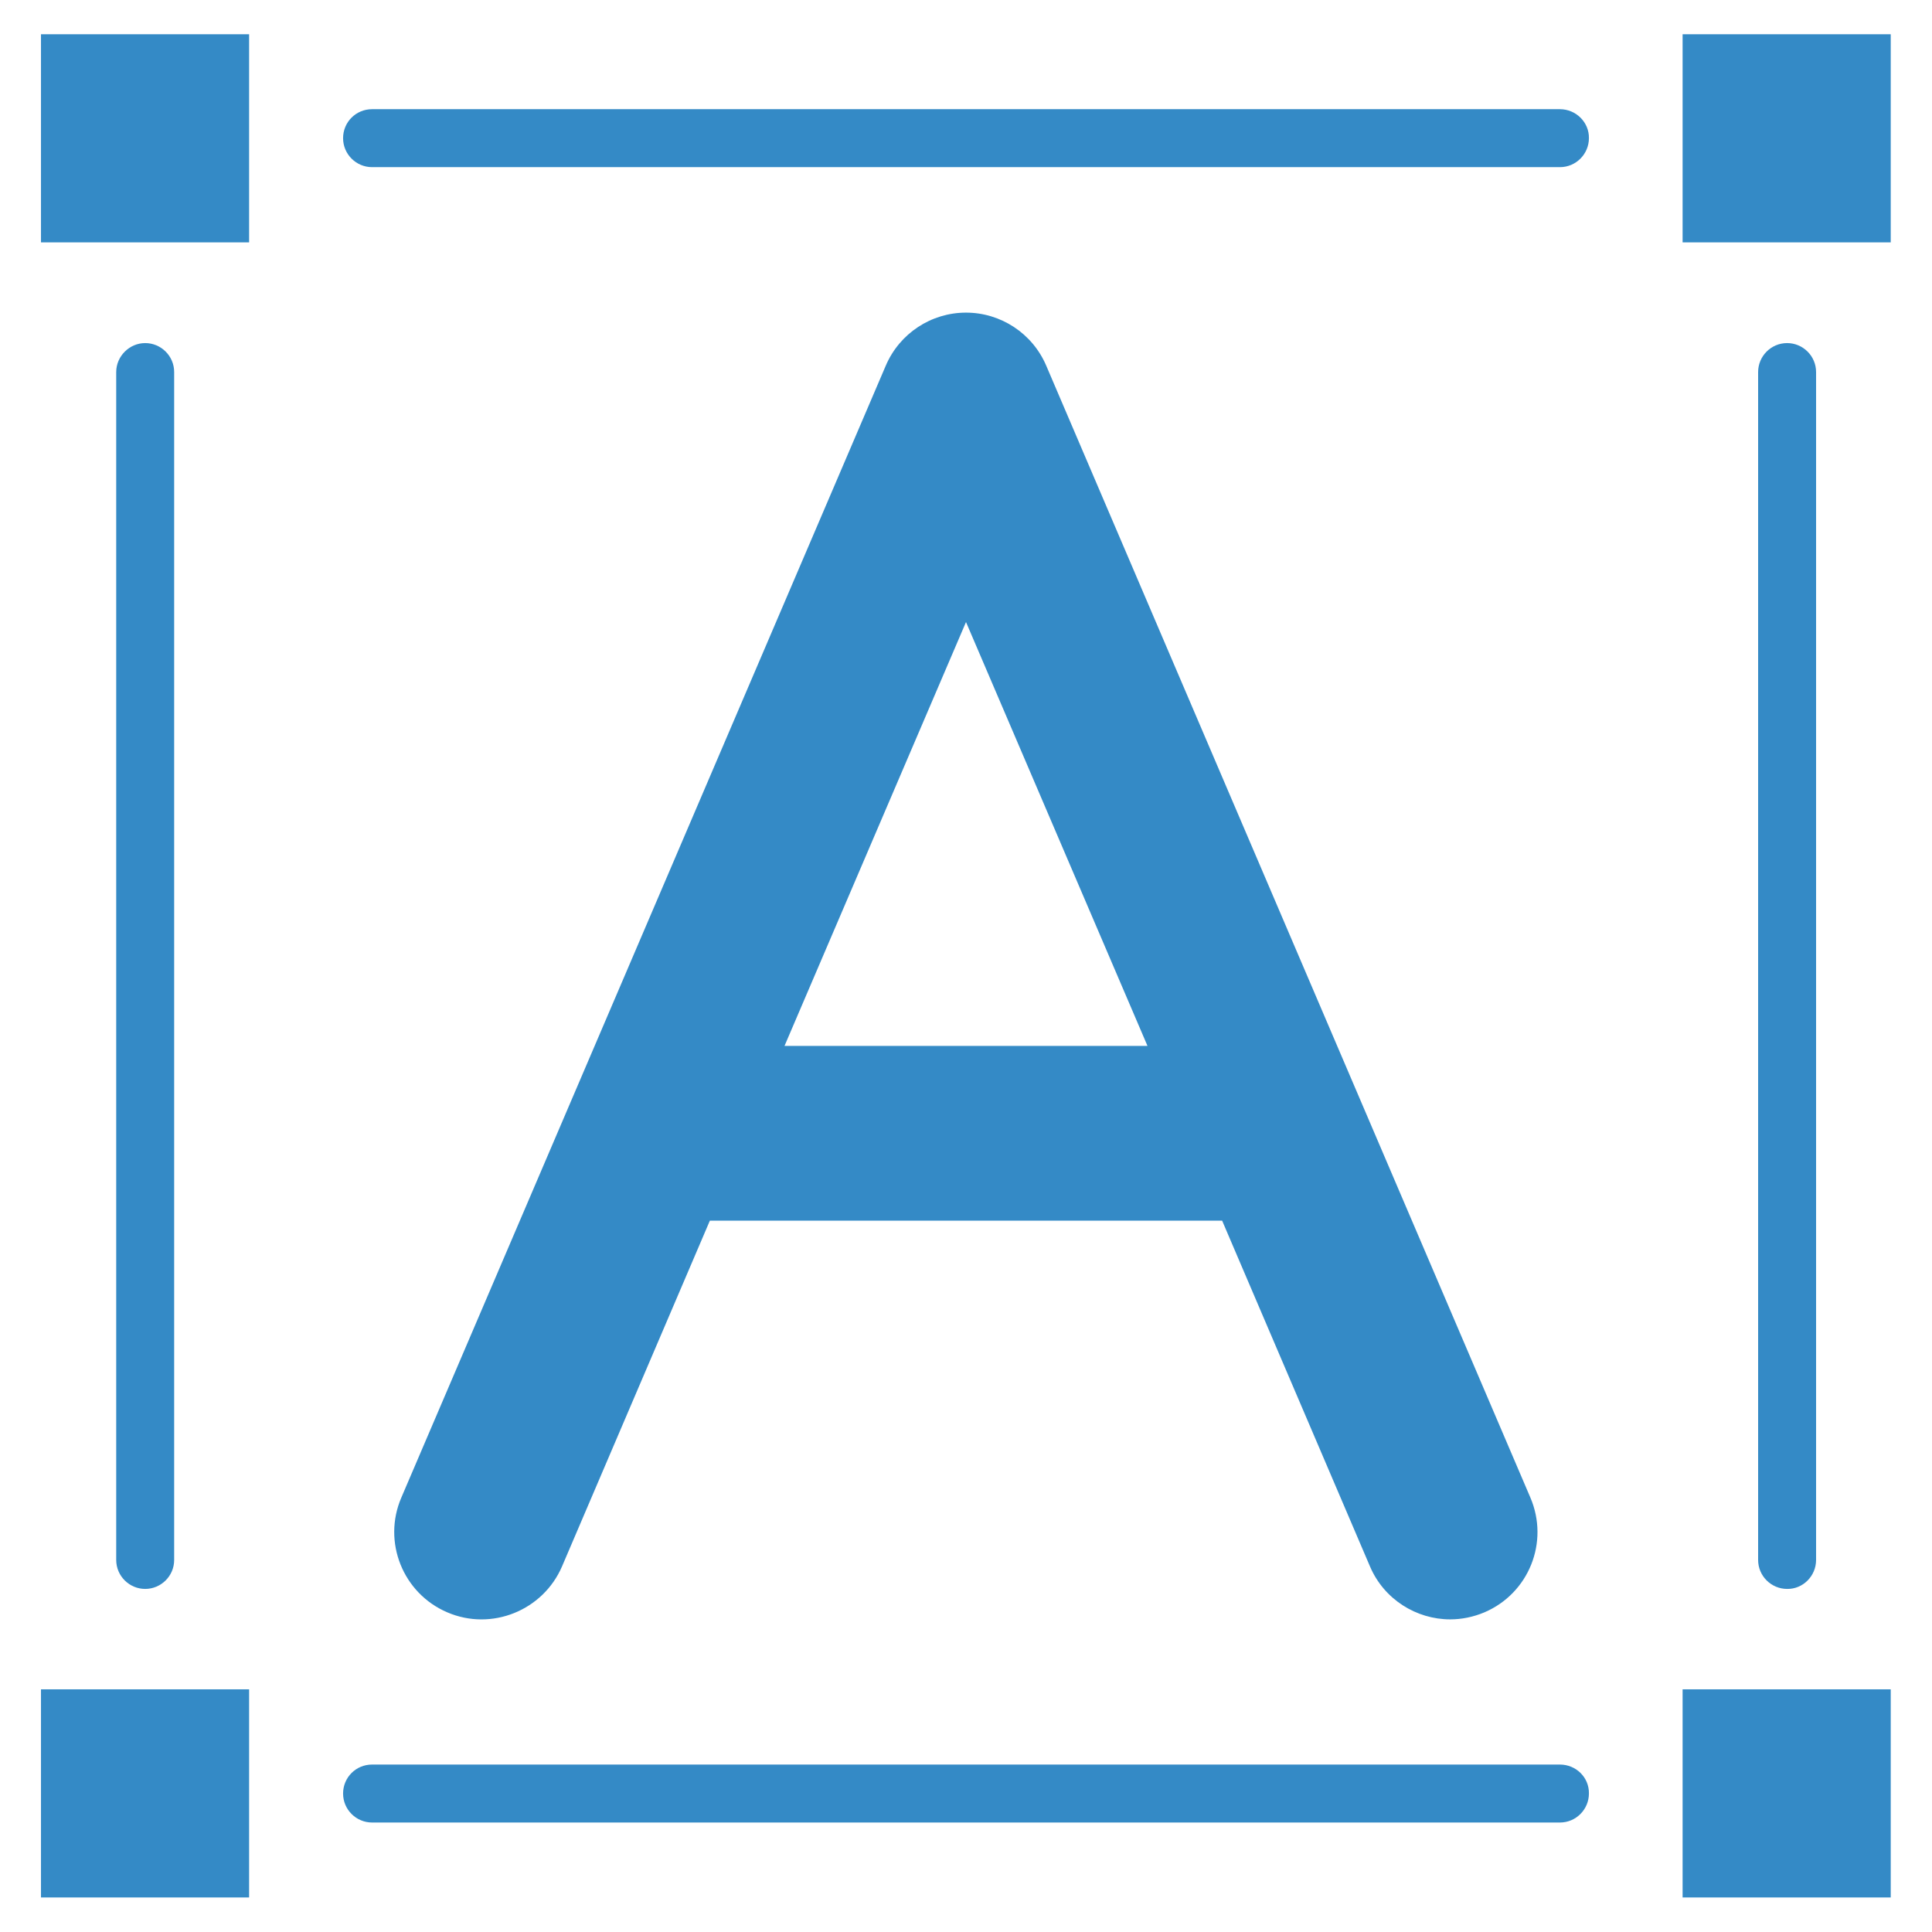
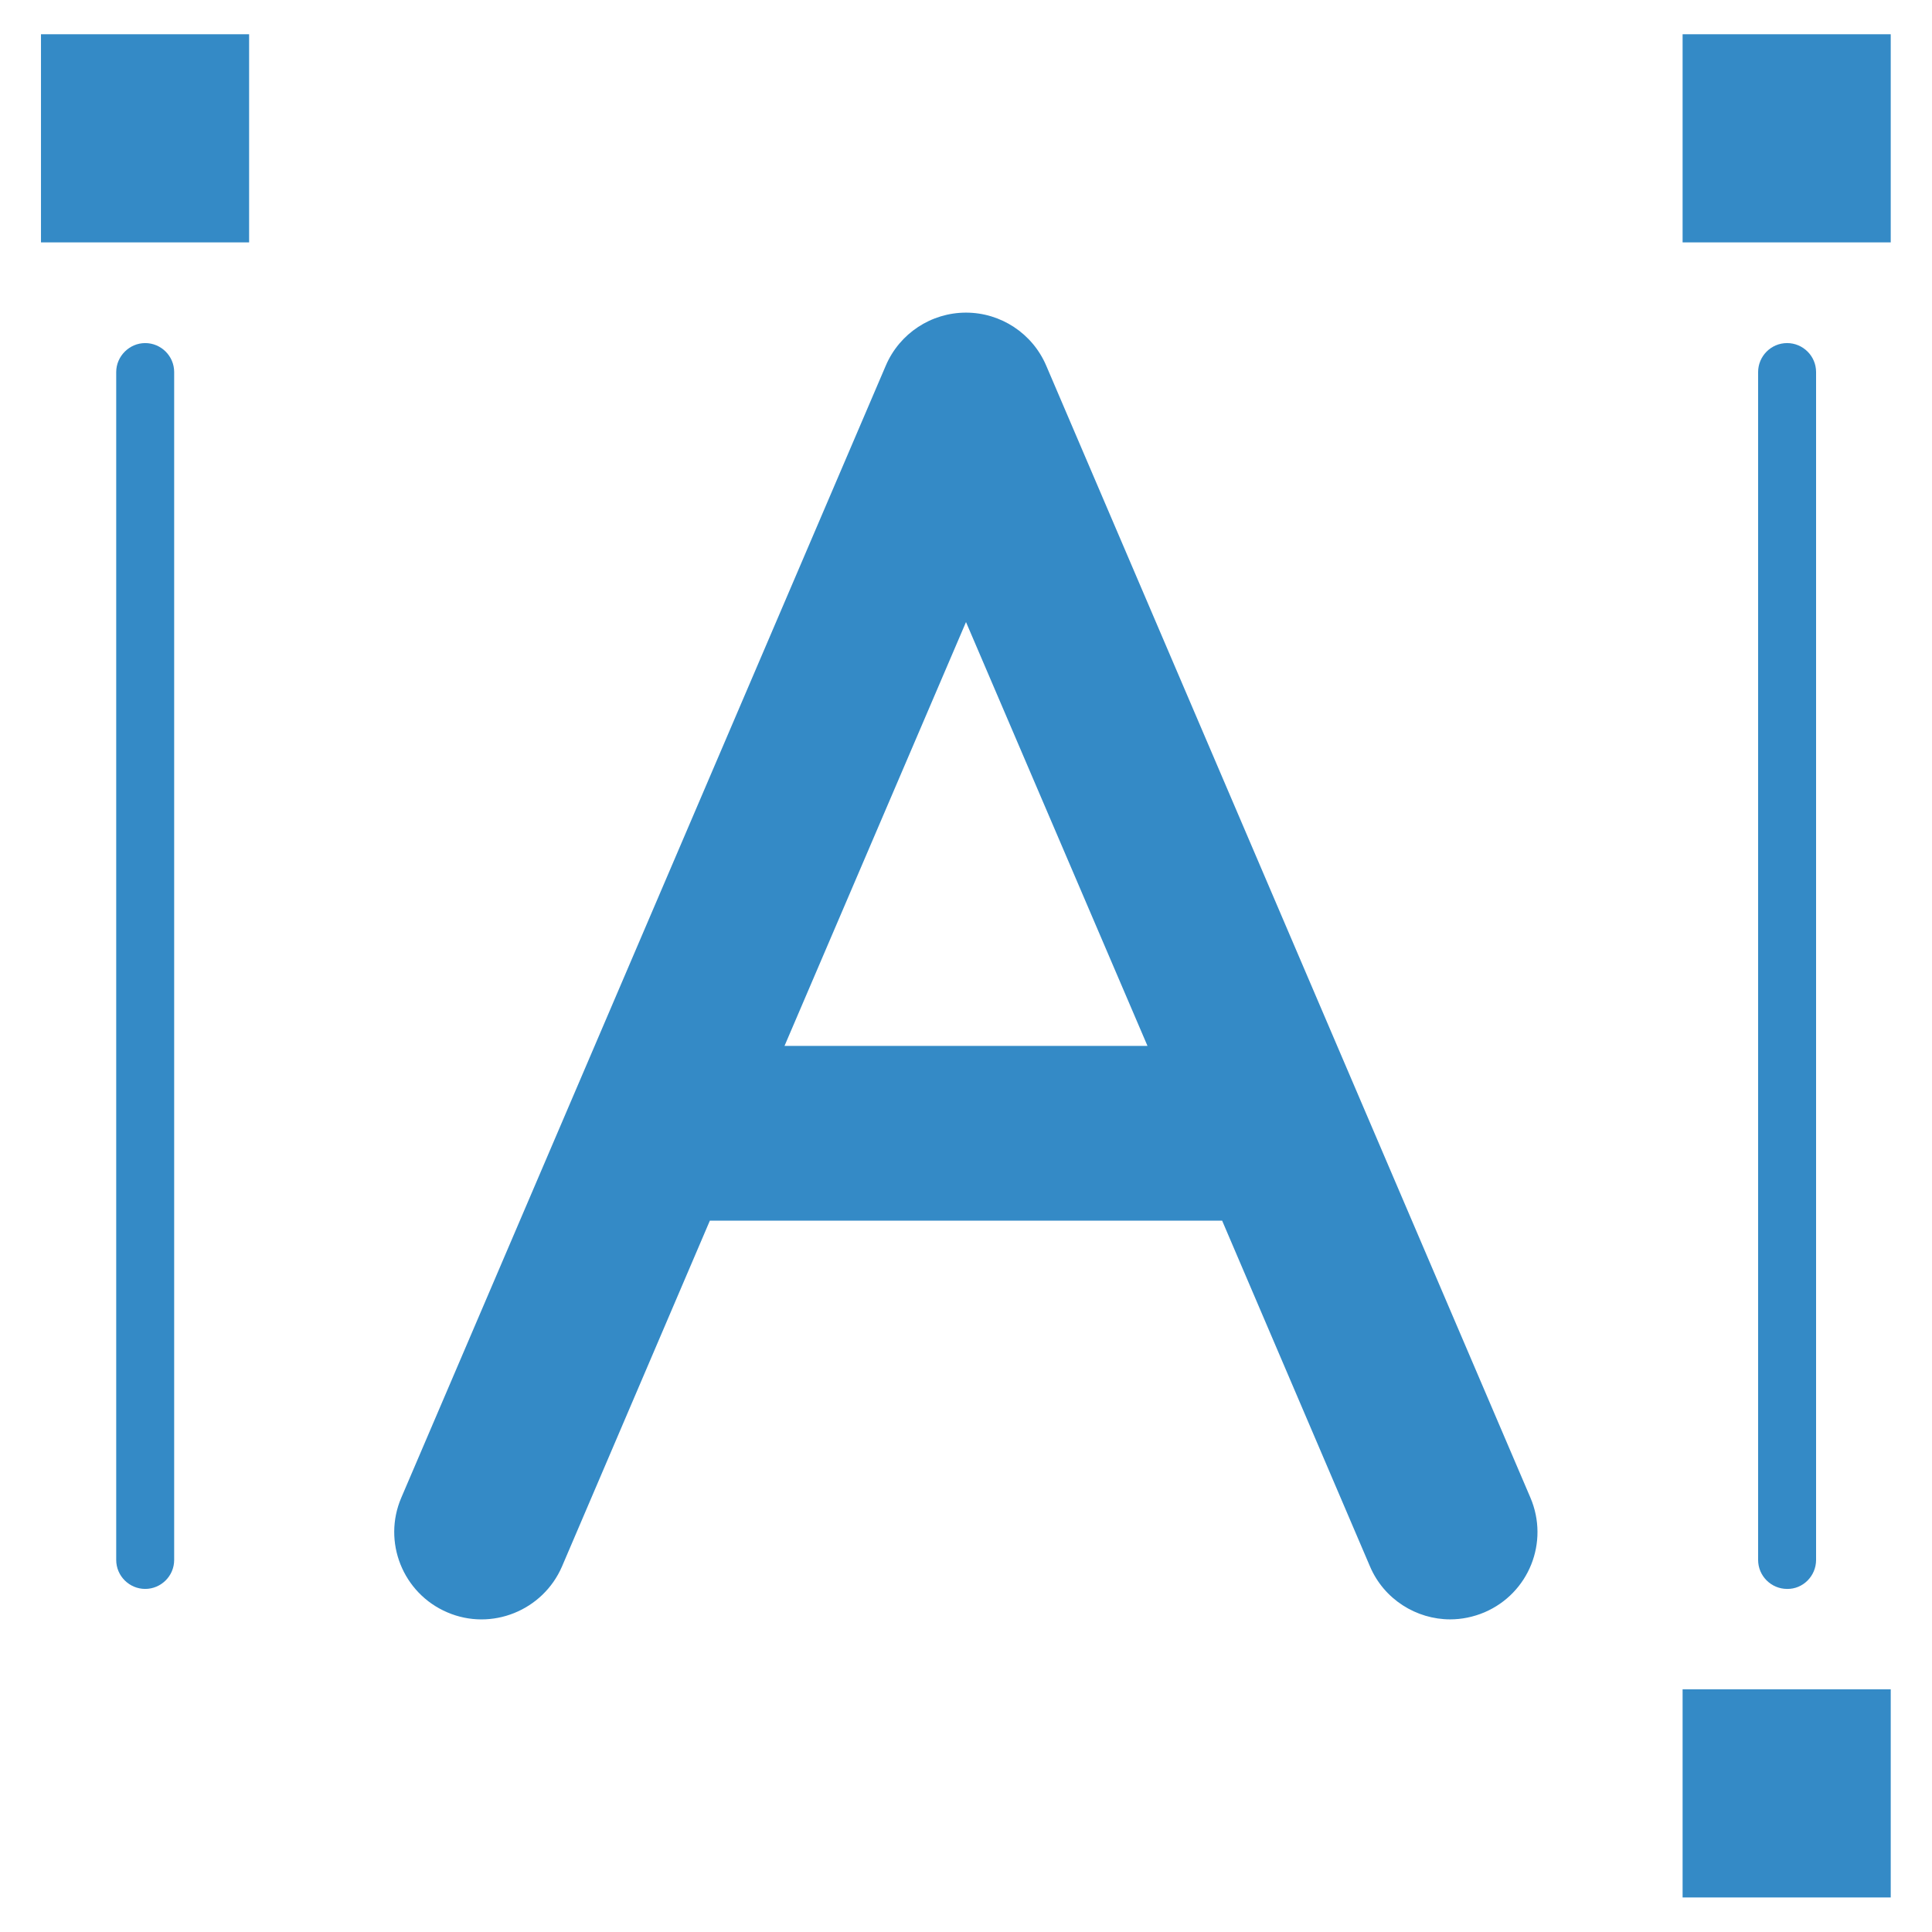
<svg xmlns="http://www.w3.org/2000/svg" width="147" height="147" viewBox="0 0 147 147" fill="none">
  <path d="M138.18 118.691V28.309C138.18 27.084 137.178 26.104 135.975 26.104C134.75 26.104 133.77 27.106 133.77 28.309V118.691C133.77 119.916 134.772 120.896 135.975 120.896C137.178 120.919 138.18 119.916 138.18 118.691Z" fill="#348AC6" />
  <path d="M128.024 2.606H143.86V18.442H128.024V2.606Z" fill="#348AC6" />
  <path d="M128.024 128.536H143.86V144.372H128.024V128.536Z" fill="#348AC6" />
-   <path d="M118.691 8.308H28.309C27.084 8.308 26.104 9.288 26.104 10.513C26.104 11.738 27.106 12.718 28.309 12.718H118.691C119.916 12.718 120.896 11.716 120.896 10.513C120.919 9.31 119.916 8.308 118.691 8.308Z" fill="#348AC6" />
-   <path d="M118.691 134.26H28.309C27.084 134.26 26.104 135.24 26.104 136.465C26.104 137.69 27.106 138.67 28.309 138.67H118.691C119.916 138.67 120.896 137.668 120.896 136.465C120.919 135.24 119.916 134.26 118.691 134.26Z" fill="#348AC6" />
  <path d="M13.252 118.691V28.309C13.252 27.084 12.25 26.104 11.047 26.104C9.845 26.104 8.842 27.106 8.842 28.309V118.691C8.842 119.916 9.845 120.896 11.047 120.896C12.25 120.896 13.252 119.916 13.252 118.691Z" fill="#348AC6" />
  <path d="M3.118 2.606H18.954V18.442H3.118V2.606Z" fill="#348AC6" />
-   <path d="M3.118 128.536H18.954V144.372H3.118V128.536Z" fill="#348AC6" />
+   <path d="M3.118 128.536V144.372H3.118V128.536Z" fill="#348AC6" />
  <path d="M42.764 119.181L54.011 92.877H92.989L104.236 119.181C105.305 121.698 107.778 123.213 110.339 123.213C111.208 123.213 112.099 123.035 112.945 122.678C116.33 121.231 117.89 117.333 116.442 113.947L79.603 27.819C78.556 25.369 76.15 23.787 73.5 23.787C70.85 23.787 68.444 25.369 67.397 27.819L30.536 113.947C29.088 117.311 30.647 121.231 34.033 122.678C37.396 124.126 41.316 122.545 42.764 119.181ZM73.5 47.33L87.309 79.581H59.691L73.5 47.33Z" fill="#348AC6" />
</svg>